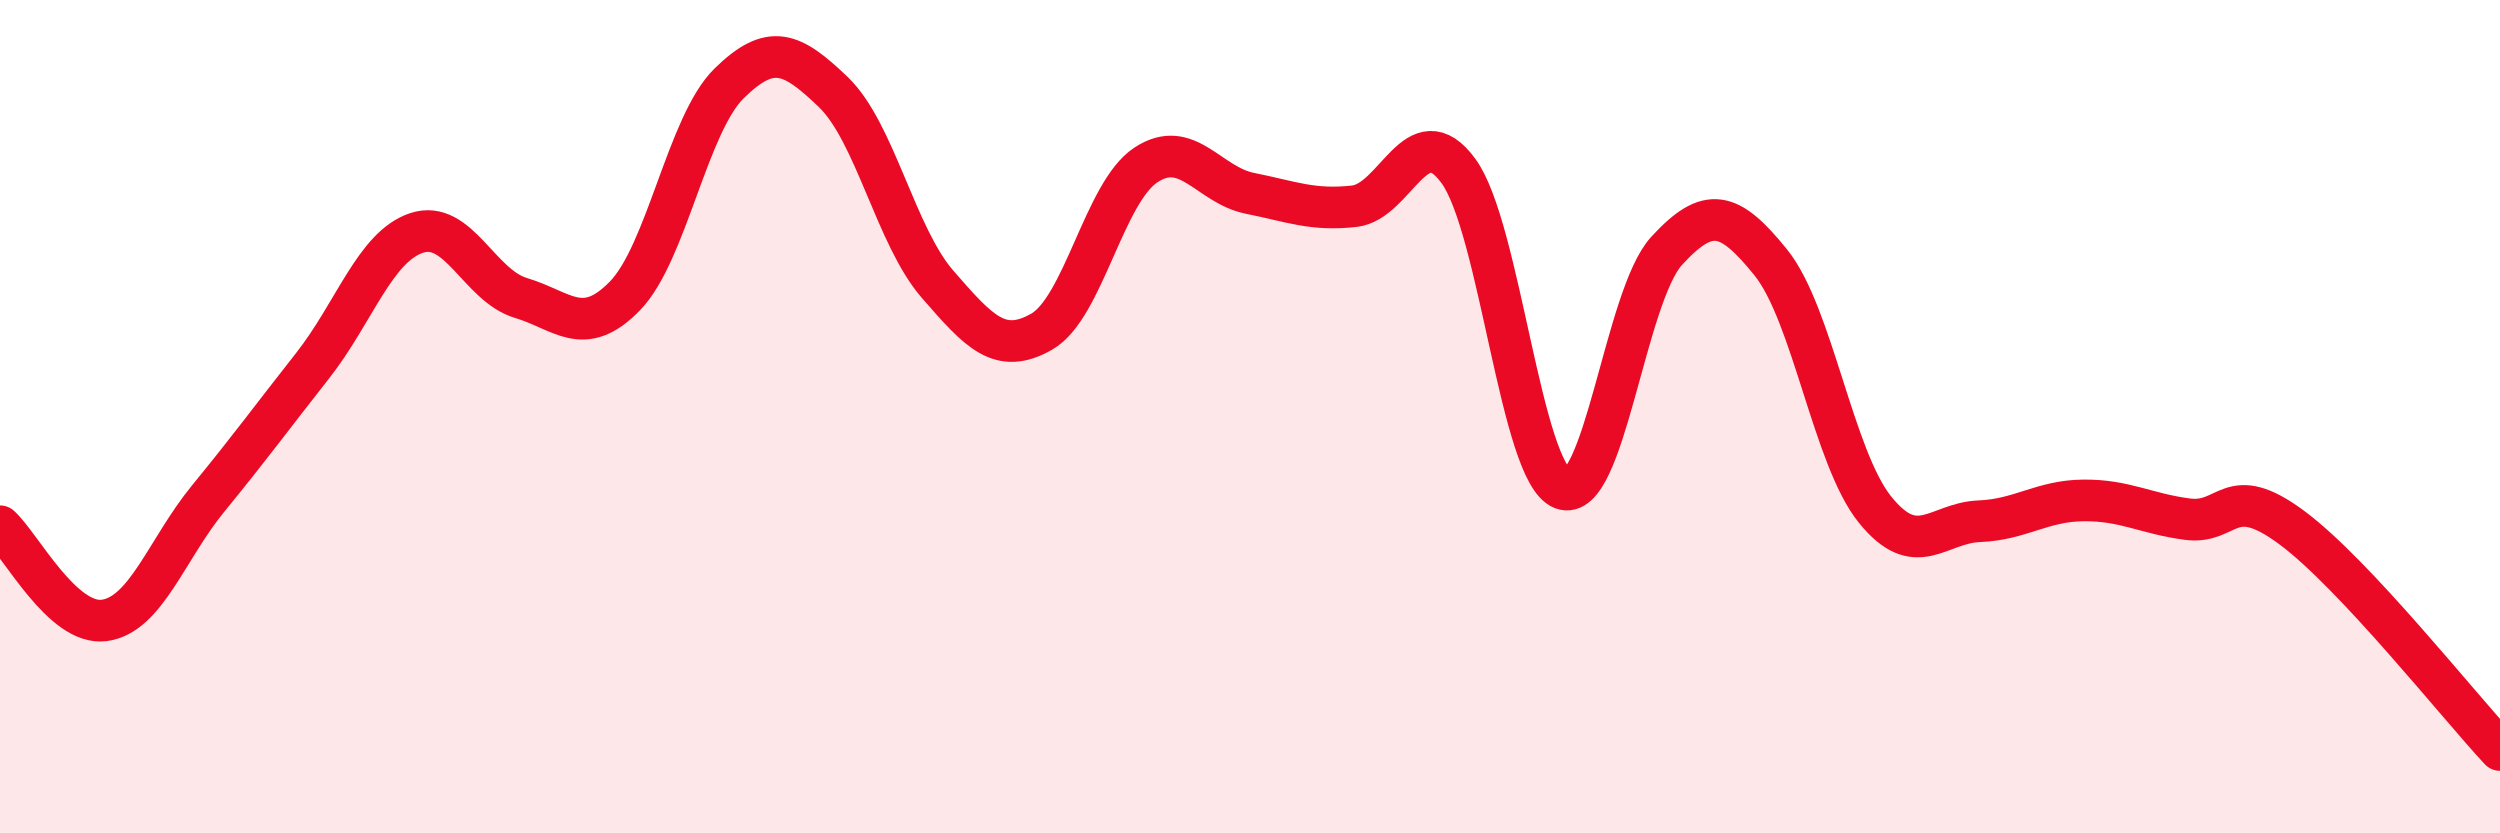
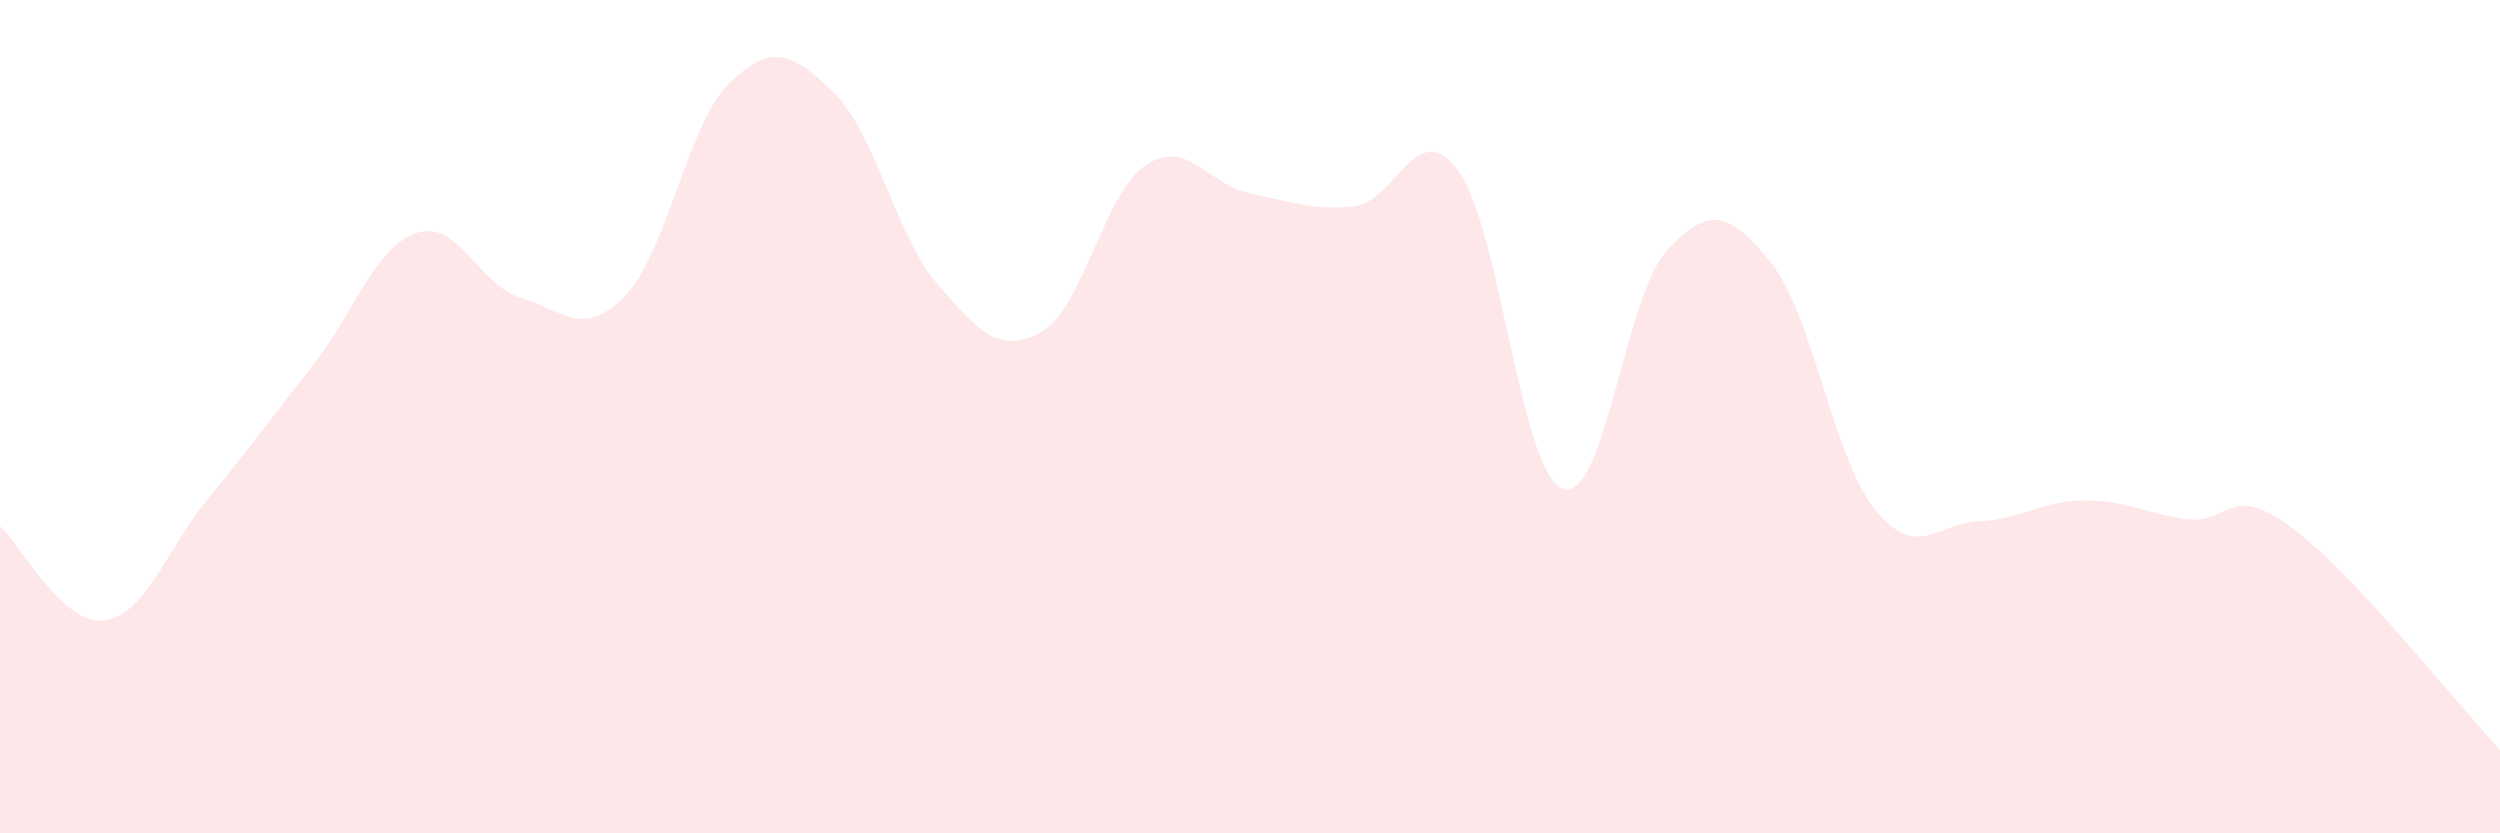
<svg xmlns="http://www.w3.org/2000/svg" width="60" height="20" viewBox="0 0 60 20">
  <path d="M 0,12.63 C 0.5,13.08 1.5,15.02 2.5,14.89 C 3.5,14.76 4,13.18 5,11.96 C 6,10.74 6.5,10.05 7.5,8.78 C 8.5,7.51 9,5.92 10,5.59 C 11,5.26 11.5,6.85 12.5,7.15 C 13.5,7.45 14,8.13 15,7.1 C 16,6.07 16.5,2.98 17.5,2 C 18.5,1.02 19,1.25 20,2.21 C 21,3.17 21.5,5.67 22.5,6.82 C 23.5,7.97 24,8.53 25,7.96 C 26,7.39 26.5,4.62 27.5,3.96 C 28.5,3.3 29,4.44 30,4.64 C 31,4.84 31.5,5.06 32.5,4.95 C 33.5,4.84 34,2.74 35,4.1 C 36,5.46 36.5,11.35 37.5,11.73 C 38.5,12.11 39,7.11 40,6.02 C 41,4.93 41.5,5.06 42.5,6.3 C 43.5,7.54 44,10.99 45,12.23 C 46,13.47 46.5,12.55 47.5,12.51 C 48.5,12.47 49,12.02 50,12.01 C 51,12 51.5,12.33 52.5,12.46 C 53.5,12.59 53.5,11.55 55,12.66 C 56.5,13.77 59,16.93 60,18L60 20L0 20Z" fill="#EB0A25" opacity="0.1" stroke-linecap="round" stroke-linejoin="round" />
-   <path d="M 0,12.63 C 0.5,13.08 1.5,15.02 2.5,14.89 C 3.5,14.76 4,13.18 5,11.96 C 6,10.74 6.5,10.05 7.5,8.78 C 8.5,7.51 9,5.92 10,5.59 C 11,5.26 11.5,6.85 12.5,7.15 C 13.5,7.45 14,8.13 15,7.1 C 16,6.07 16.5,2.98 17.5,2 C 18.5,1.02 19,1.25 20,2.21 C 21,3.17 21.5,5.67 22.5,6.82 C 23.5,7.97 24,8.53 25,7.96 C 26,7.39 26.5,4.62 27.5,3.96 C 28.5,3.3 29,4.44 30,4.64 C 31,4.84 31.5,5.06 32.5,4.95 C 33.5,4.84 34,2.74 35,4.1 C 36,5.46 36.5,11.35 37.5,11.73 C 38.5,12.11 39,7.11 40,6.02 C 41,4.93 41.5,5.06 42.5,6.3 C 43.5,7.54 44,10.99 45,12.23 C 46,13.47 46.5,12.55 47.5,12.51 C 48.5,12.47 49,12.02 50,12.01 C 51,12 51.5,12.33 52.5,12.46 C 53.5,12.59 53.5,11.55 55,12.66 C 56.5,13.77 59,16.93 60,18" stroke="#EB0A25" stroke-width="1" fill="none" stroke-linecap="round" stroke-linejoin="round" />
</svg>